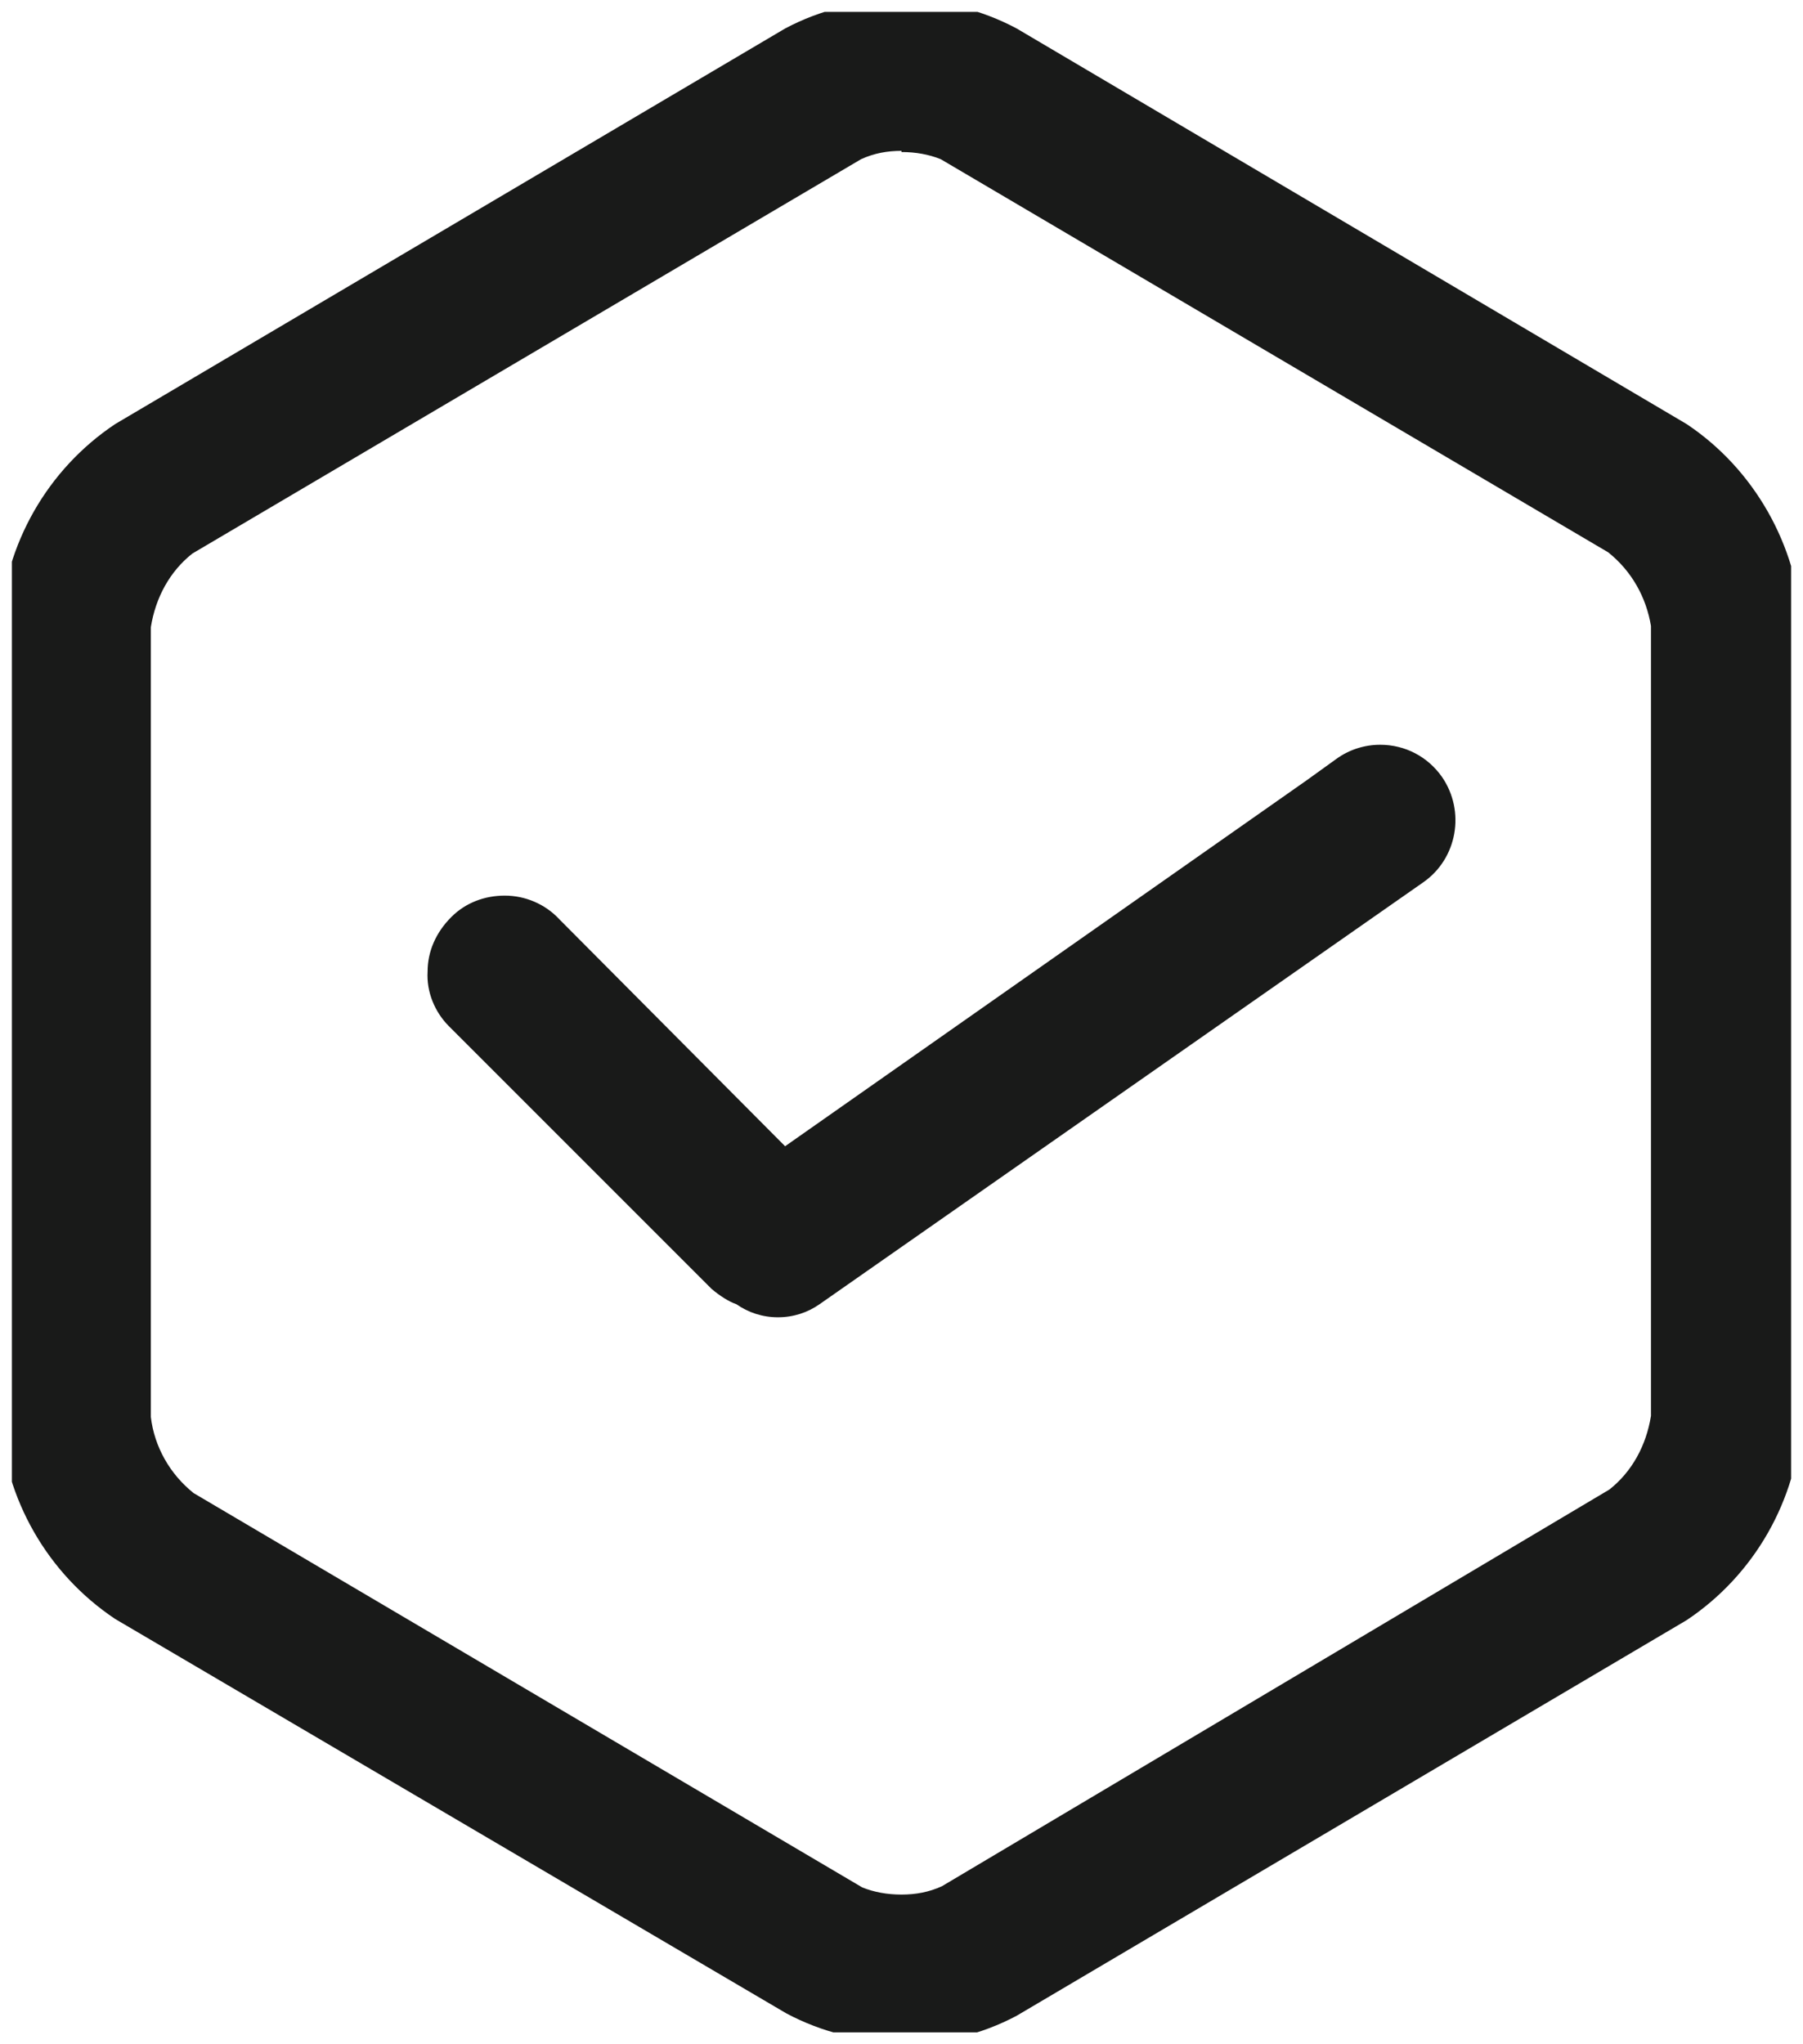
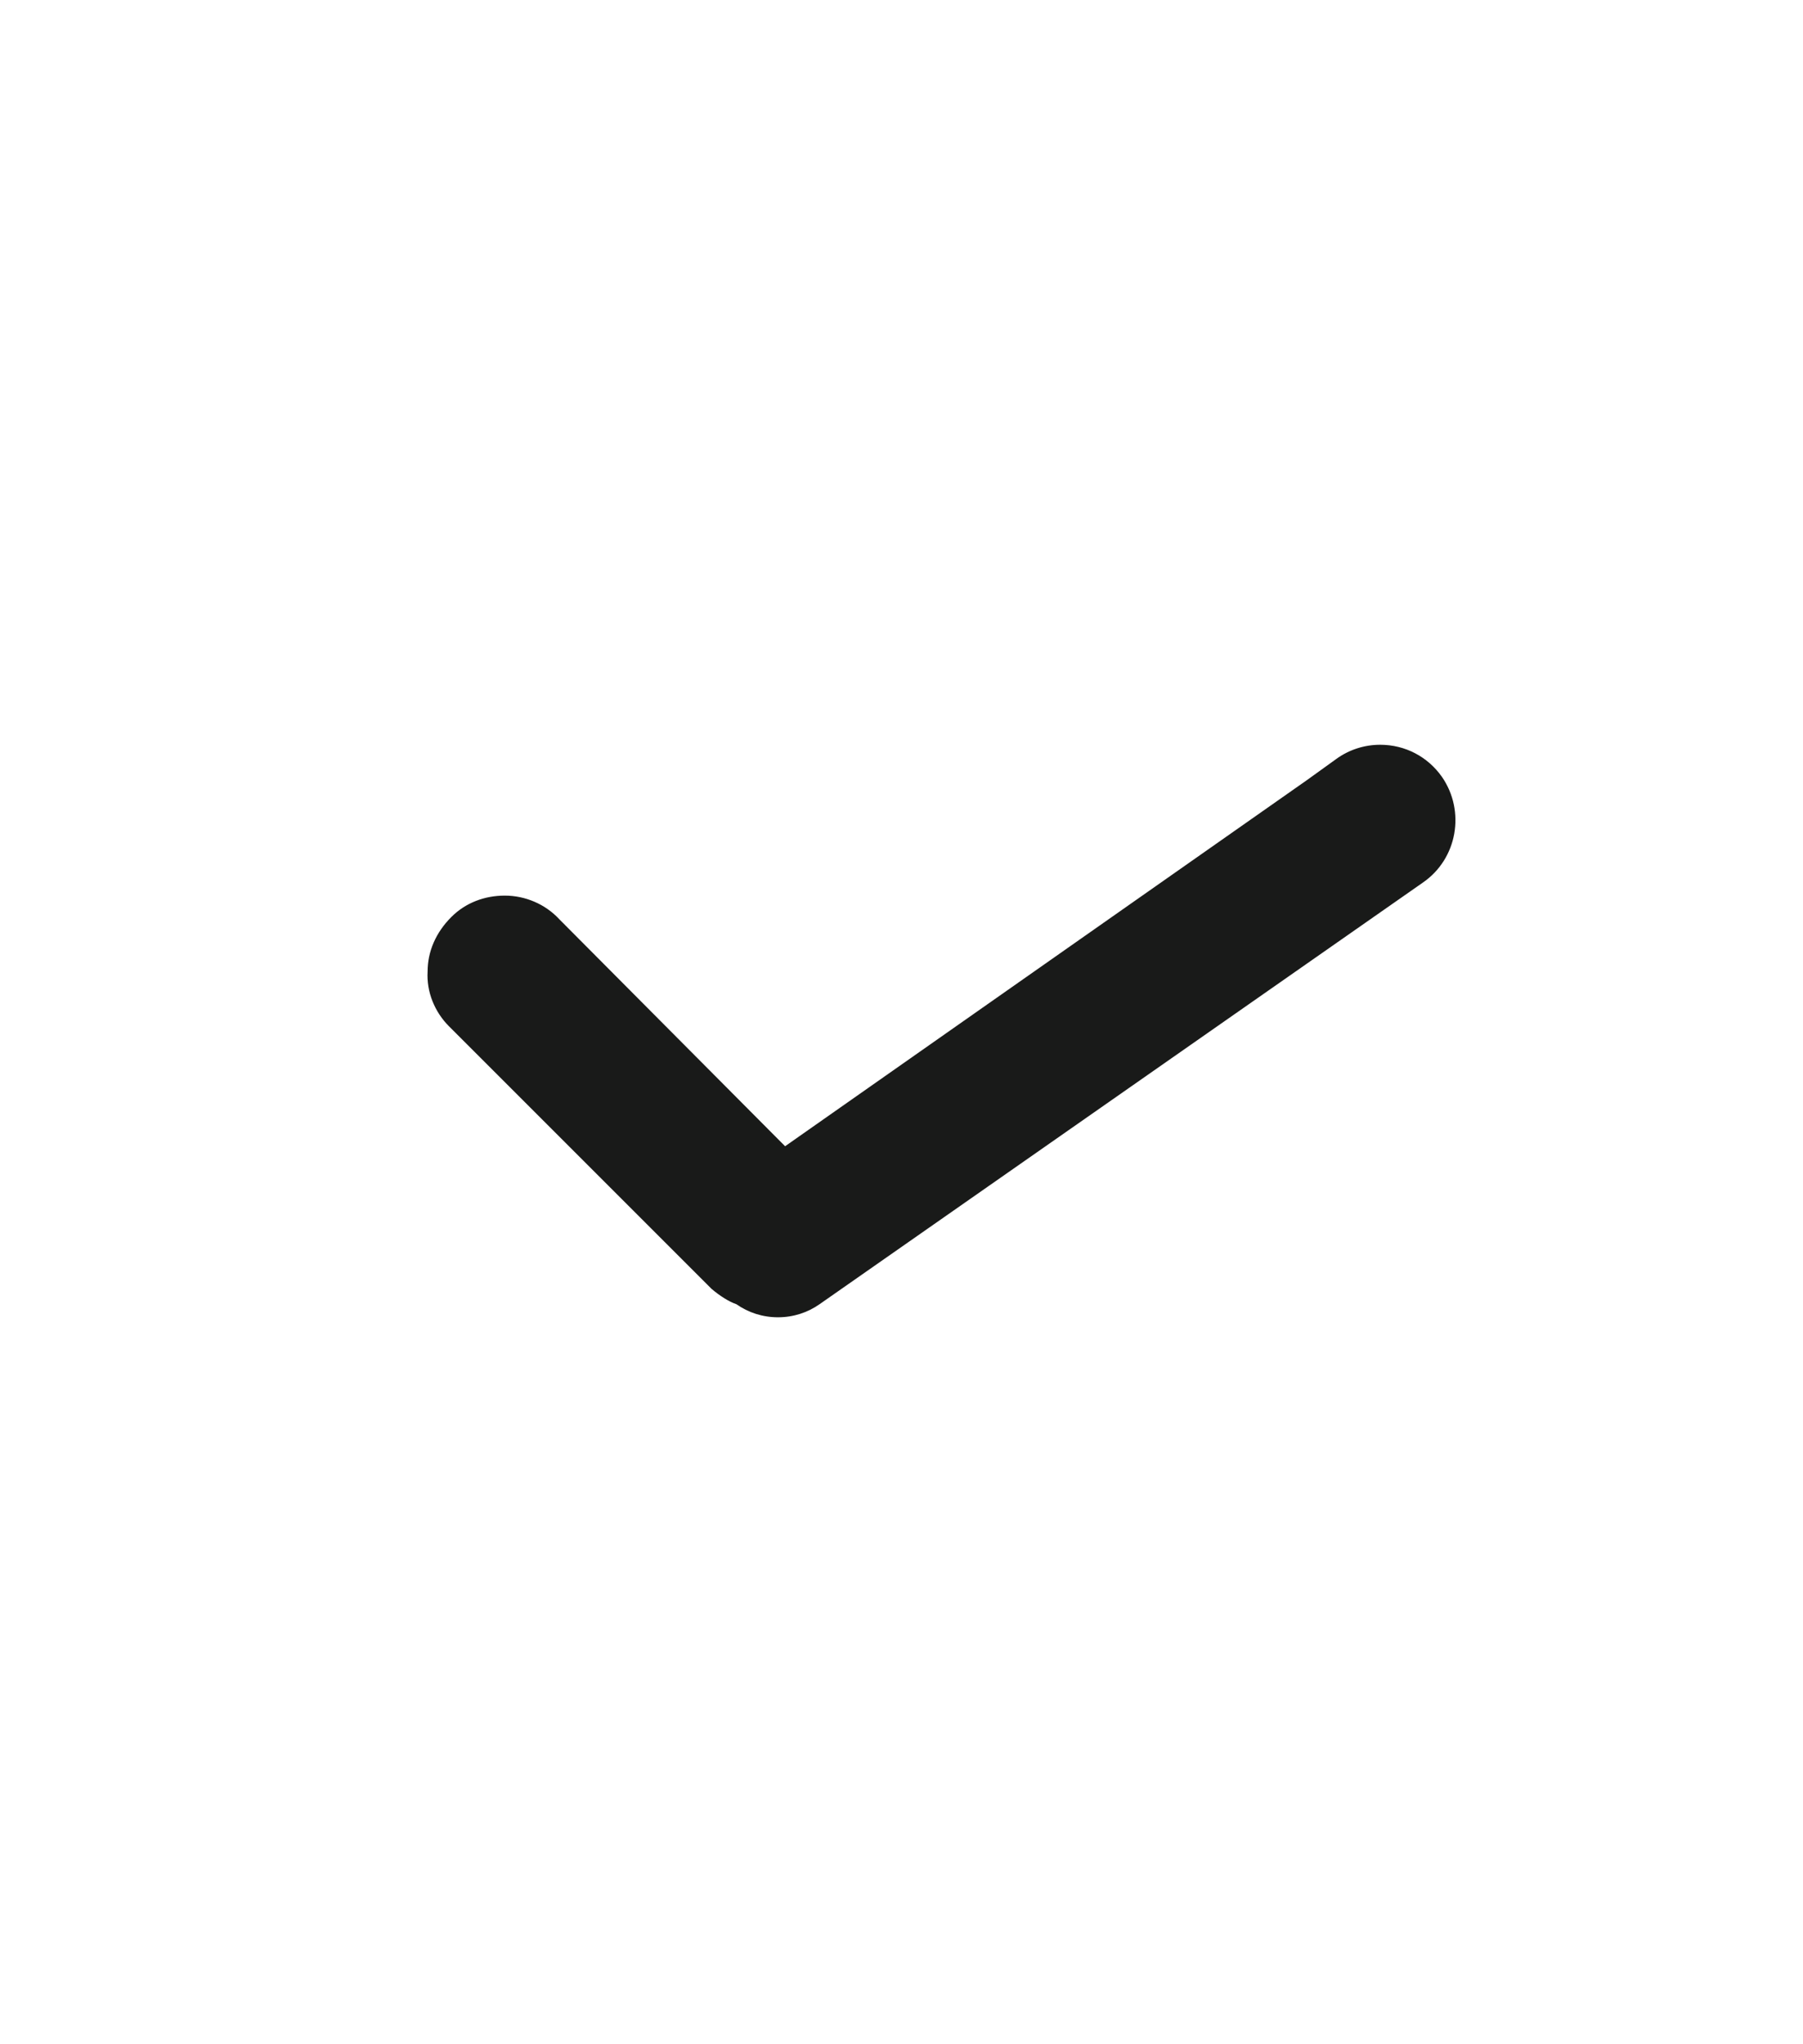
<svg xmlns="http://www.w3.org/2000/svg" id="_图层_2" data-name="图层 2" viewBox="0 0 15.18 17.21">
  <defs>
    <style>
      .cls-1 {
        fill: none;
      }

      .cls-2 {
        clip-path: url(#clippath);
      }

      .cls-3 {
        fill: #191a19;
      }
    </style>
    <clipPath id="clippath">
      <rect class="cls-1" x=".1" y=".1" width="14.98" height="17.01" />
    </clipPath>
  </defs>
  <g id="_图层_1-2" data-name="图层 1">
    <g>
      <g class="cls-2">
-         <path class="cls-3" d="M7.59,17.19c-.34,0-.67-.08-.97-.24L.97,13.63c-.57-.38-.93-1.01-.97-1.69V5.27c.04-.69,.4-1.32,.97-1.7L6.61,.24c.3-.16,.64-.24,.98-.24s.67,.08,.97,.24l5.64,3.33c.57,.38,.93,1.02,.97,1.7v6.67c-.04,.69-.4,1.32-.97,1.7l-5.64,3.33c-.3,.16-.64,.24-.98,.24ZM7.59,1.27c-.12,0-.23,.02-.34,.07L1.62,4.66c-.19,.15-.31,.37-.35,.62v6.65c.03,.25,.16,.48,.36,.64l5.63,3.32c.1,.04,.21,.06,.33,.06s.23-.02,.34-.07l5.62-3.34c.19-.15,.31-.37,.35-.62V5.27c-.04-.24-.16-.46-.36-.62L7.92,1.34c-.1-.04-.21-.06-.33-.06Z" />
        <rect class="cls-1" width="15.18" height="17.21" />
      </g>
-       <path class="cls-3" d="M6.55,11.09c-.13,0-.25-.04-.35-.11-.06-.02-.14-.07-.21-.13l-2.21-2.21c-.12-.12-.19-.29-.18-.46,0-.17,.07-.33,.2-.46,.12-.12,.28-.18,.45-.18s.34,.07,.46,.2l1.9,1.91,4.39-3.08,.25-.18c.11-.08,.24-.12,.37-.12,.21,0,.4,.1,.52,.27,.2,.29,.13,.69-.16,.89l-5.08,3.55c-.1,.07-.22,.11-.35,.11Z" />
+       <path class="cls-3" d="M6.55,11.09c-.13,0-.25-.04-.35-.11-.06-.02-.14-.07-.21-.13l-2.21-2.21c-.12-.12-.19-.29-.18-.46,0-.17,.07-.33,.2-.46,.12-.12,.28-.18,.45-.18s.34,.07,.46,.2l1.9,1.91,4.39-3.08,.25-.18c.11-.08,.24-.12,.37-.12,.21,0,.4,.1,.52,.27,.2,.29,.13,.69-.16,.89l-5.08,3.55c-.1,.07-.22,.11-.35,.11" />
    </g>
  </g>
</svg>